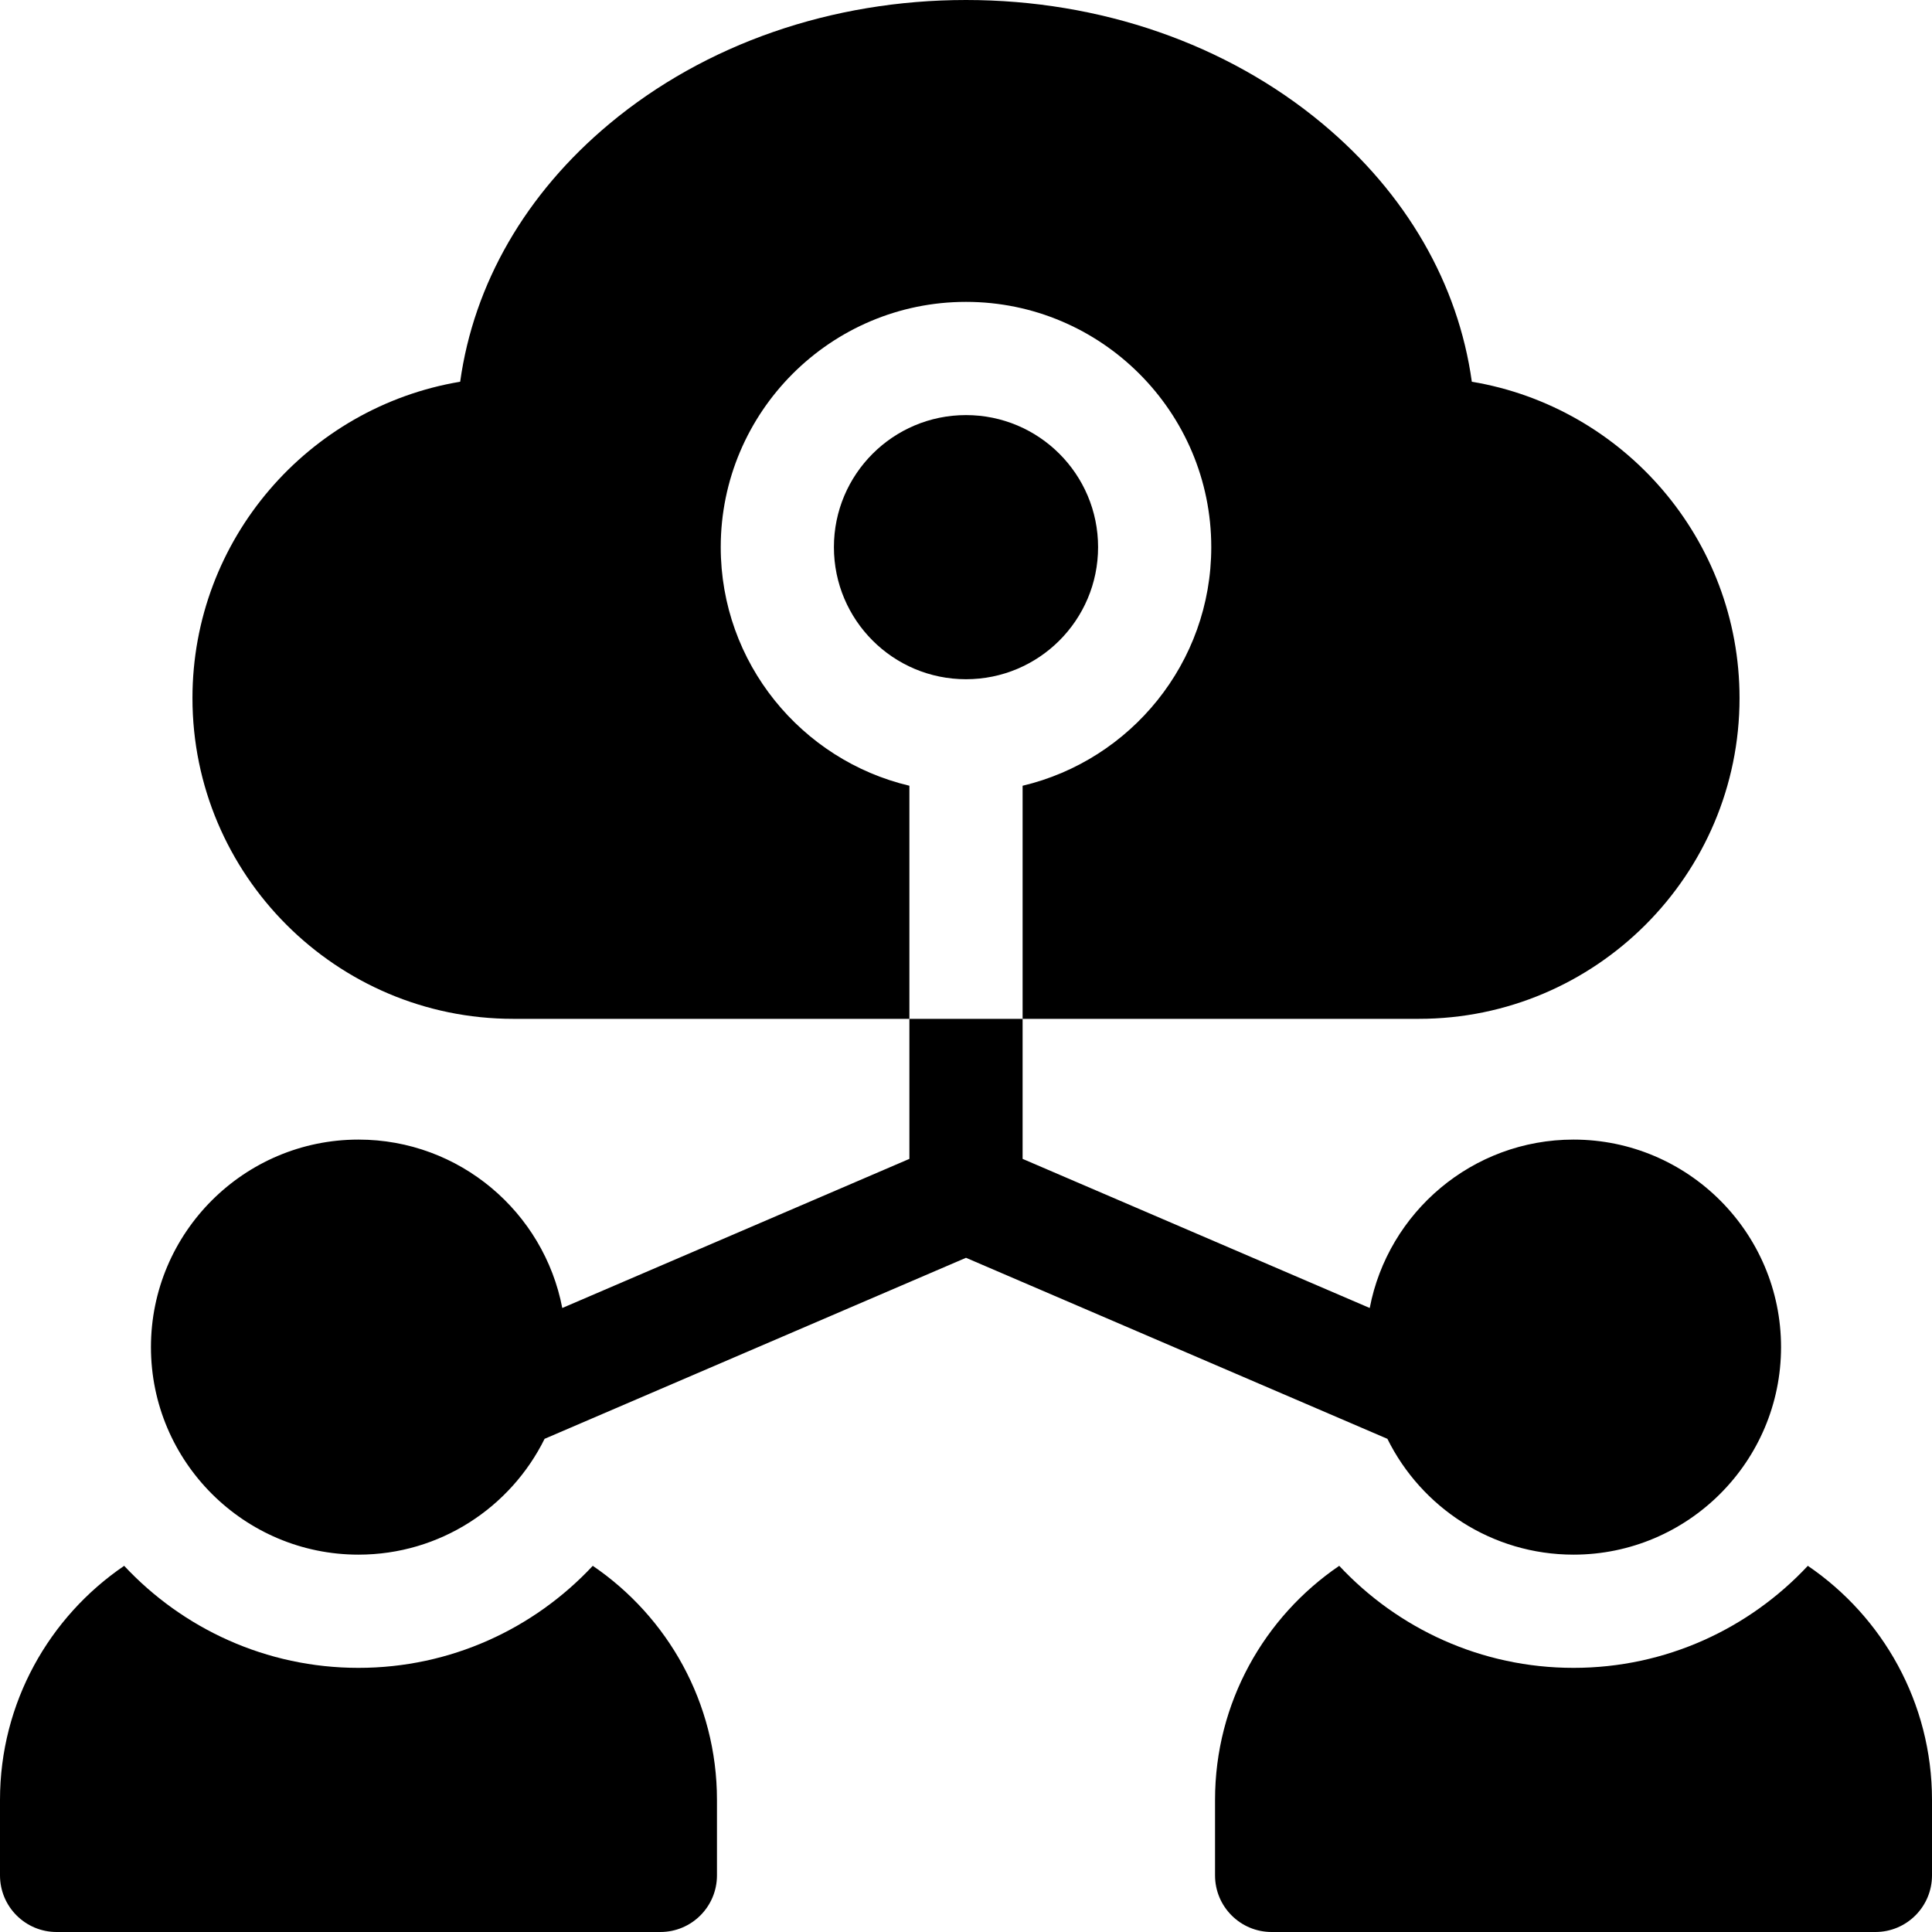
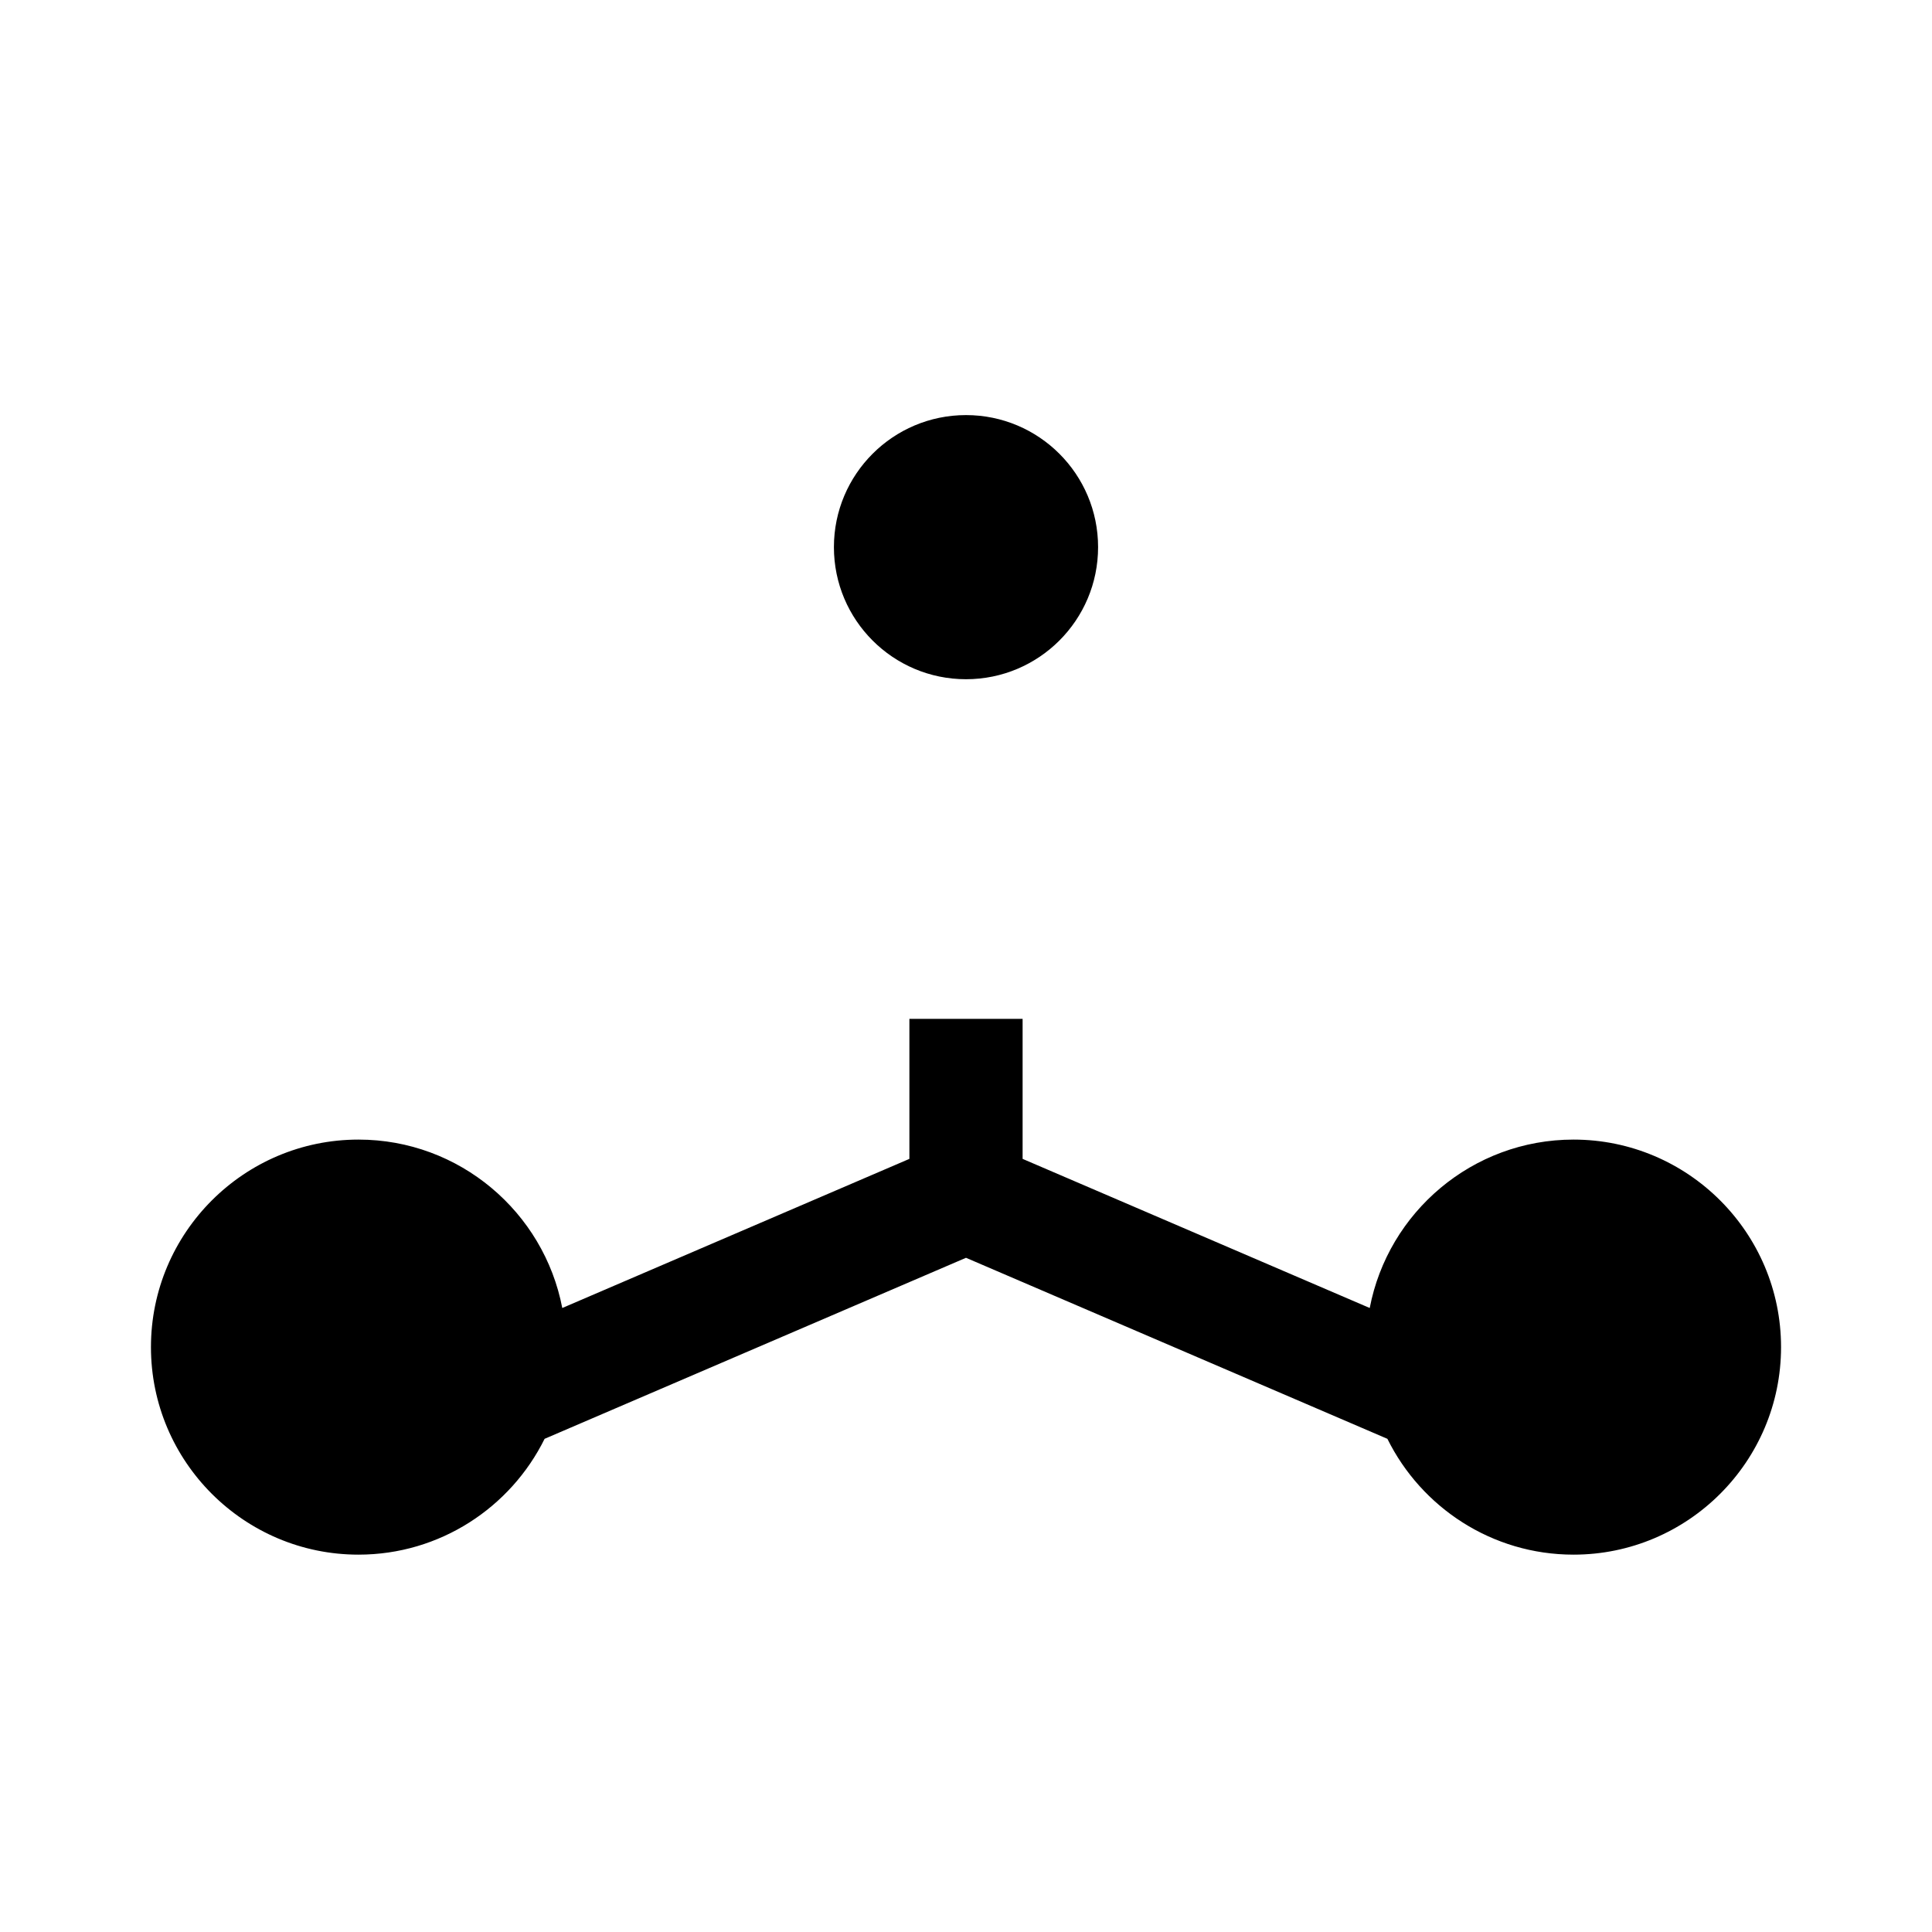
<svg xmlns="http://www.w3.org/2000/svg" width="60" height="60" viewBox="0 0 60 60" fill="none">
  <g clip-path="url(#clip0_347_39)">
    <path d="M17.462 40.621C16.892 37.646 14.272 35.391 11.133 35.391C7.579 35.391 4.688 38.282 4.688 41.836C4.688 45.39 7.579 48.281 11.133 48.281C13.665 48.281 15.86 46.813 16.913 44.684L30 39.062L43.087 44.684C44.14 46.813 46.335 48.281 48.867 48.281C52.421 48.281 55.312 45.39 55.312 41.836C55.312 38.282 52.421 35.391 48.867 35.391C45.728 35.391 43.108 37.646 42.538 40.621L31.758 35.99V31.641H28.242V35.99L17.462 40.621Z" fill="black" />
    <path d="M30 21.094C32.265 21.094 34.102 19.257 34.102 16.992C34.102 14.727 32.265 12.891 30 12.891C27.735 12.891 25.898 14.727 25.898 16.992C25.898 19.257 27.735 21.094 30 21.094Z" fill="black" />
-     <path d="M22.383 16.992C22.383 12.792 25.8 9.375 30 9.375C34.2 9.375 37.617 12.792 37.617 16.992C37.617 20.587 35.113 23.607 31.758 24.402V31.641H44.062C49.555 31.641 54.023 27.172 54.023 21.68C54.023 16.748 50.421 12.642 45.709 11.855C45.286 8.813 43.675 6.012 41.069 3.84C38.098 1.364 34.167 0 30 0C25.833 0 21.902 1.364 18.931 3.84C16.325 6.012 14.714 8.813 14.291 11.855C9.579 12.642 5.977 16.748 5.977 21.68C5.977 27.172 10.445 31.641 15.938 31.641H28.242V24.402C24.887 23.607 22.383 20.587 22.383 16.992ZM18.409 48.628C16.59 50.576 14.002 51.797 11.133 51.797C8.264 51.797 5.676 50.576 3.856 48.628C1.531 50.211 0 52.879 0 55.898V58.242C0 59.213 0.787 60 1.758 60H20.508C21.479 60 22.266 59.213 22.266 58.242V55.898C22.266 52.879 20.735 50.211 18.409 48.628ZM56.144 48.628C54.324 50.576 51.736 51.797 48.867 51.797C45.998 51.797 43.41 50.576 41.591 48.628C39.265 50.211 37.734 52.879 37.734 55.898V58.242C37.734 59.213 38.521 60 39.492 60H58.242C59.213 60 60 59.213 60 58.242V55.898C60 52.879 58.469 50.211 56.144 48.628Z" fill="black" />
  </g>
  <defs>
    <clipPath id="clip0_347_39">
      <rect width="60" height="60" fill="white" />
    </clipPath>
  </defs>
</svg>